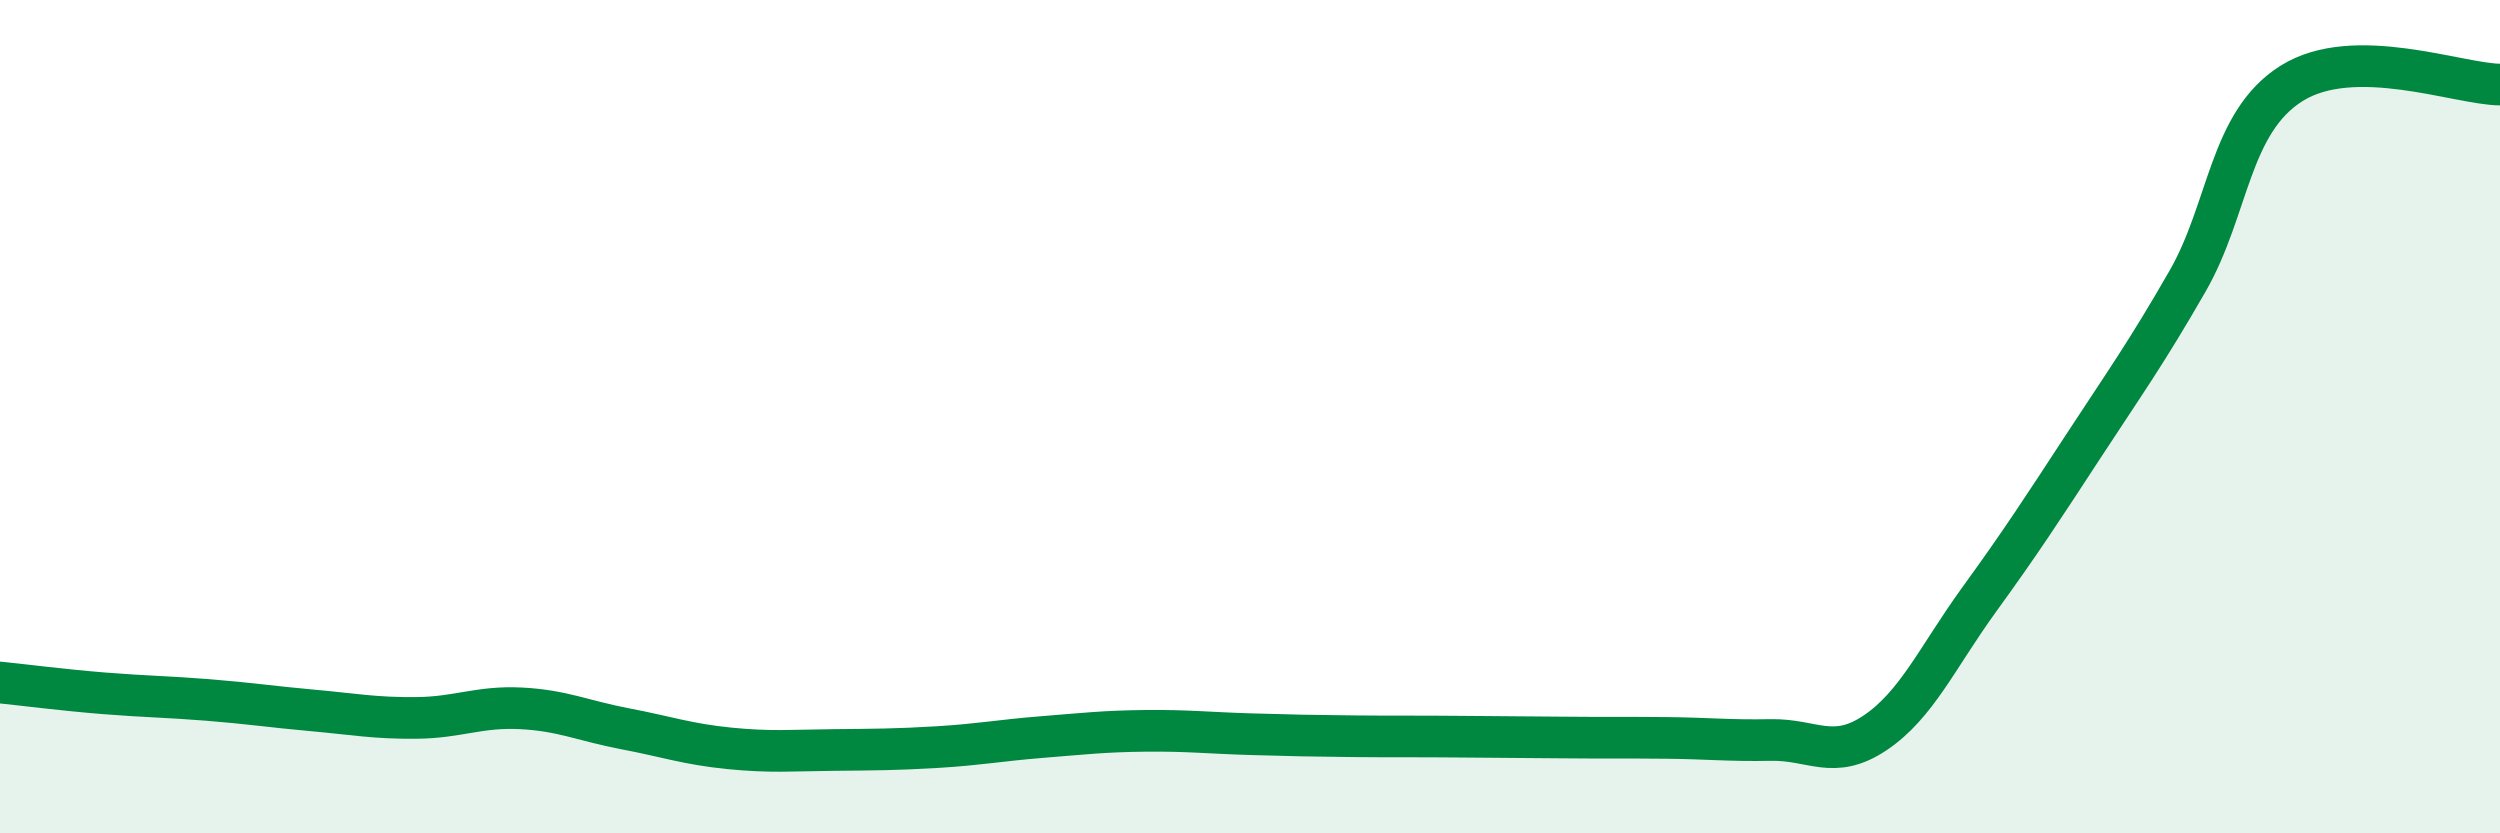
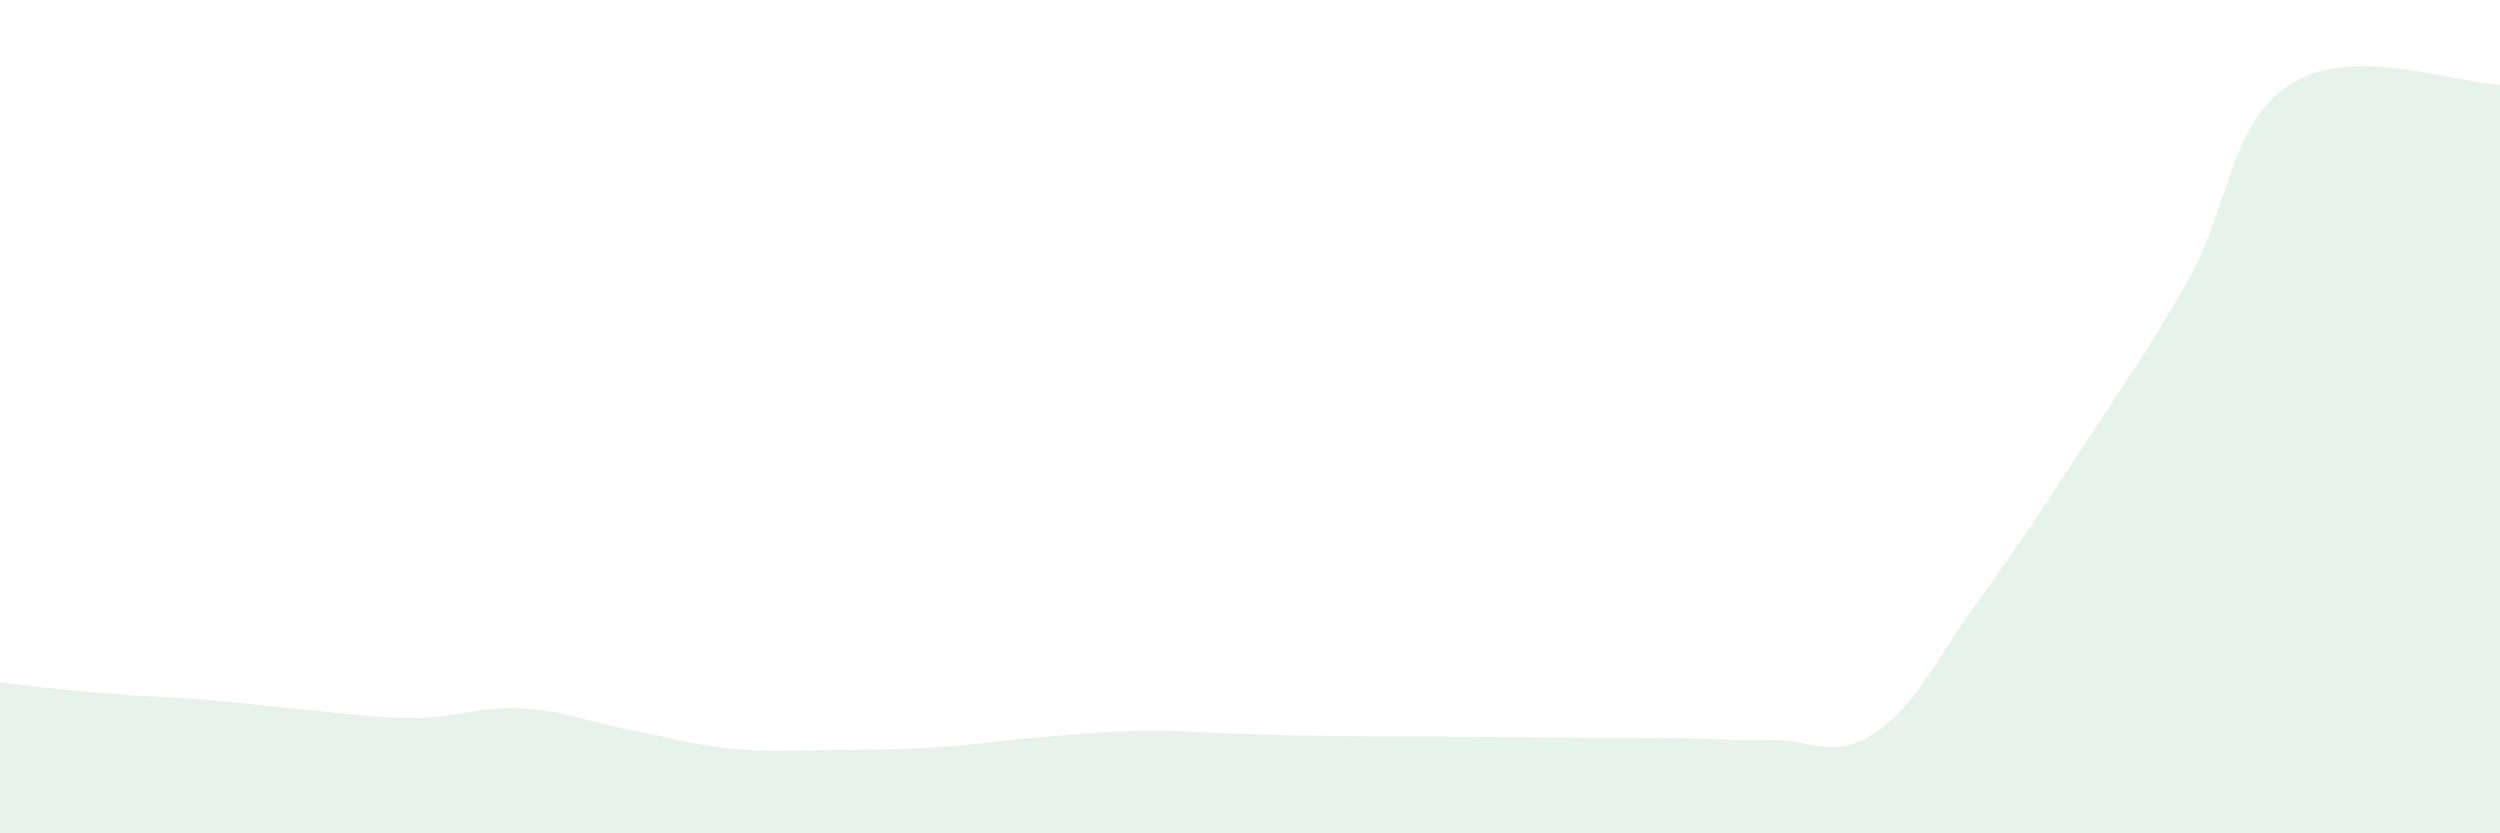
<svg xmlns="http://www.w3.org/2000/svg" width="60" height="20" viewBox="0 0 60 20">
-   <path d="M 0,16.38 C 0.5,16.43 1.5,16.56 2.5,16.64 C 3.5,16.72 4,16.72 5,16.8 C 6,16.88 6.5,16.96 7.5,17.05 C 8.5,17.14 9,17.24 10,17.23 C 11,17.22 11.5,16.95 12.5,17 C 13.5,17.05 14,17.3 15,17.49 C 16,17.68 16.5,17.86 17.5,17.96 C 18.5,18.06 19,18.01 20,18 C 21,17.99 21.5,17.99 22.5,17.93 C 23.5,17.87 24,17.77 25,17.69 C 26,17.61 26.5,17.55 27.5,17.54 C 28.5,17.53 29,17.59 30,17.62 C 31,17.65 31.5,17.66 32.5,17.67 C 33.5,17.68 34,17.67 35,17.68 C 36,17.69 36.5,17.69 37.5,17.7 C 38.5,17.71 39,17.7 40,17.71 C 41,17.72 41.5,17.78 42.5,17.76 C 43.5,17.74 44,18.26 45,17.59 C 46,16.92 46.5,15.77 47.5,14.39 C 48.5,13.01 49,12.24 50,10.71 C 51,9.18 51.5,8.49 52.5,6.75 C 53.5,5.01 53.5,2.94 55,2 C 56.5,1.06 59,2.02 60,2.03L60 20L0 20Z" fill="#008740" opacity="0.1" stroke-linecap="round" stroke-linejoin="round" />
-   <path d="M 0,16.38 C 0.5,16.43 1.5,16.56 2.5,16.64 C 3.5,16.72 4,16.72 5,16.8 C 6,16.88 6.5,16.96 7.5,17.05 C 8.5,17.14 9,17.24 10,17.23 C 11,17.22 11.5,16.95 12.5,17 C 13.5,17.05 14,17.3 15,17.49 C 16,17.68 16.5,17.86 17.5,17.96 C 18.5,18.06 19,18.01 20,18 C 21,17.99 21.5,17.99 22.5,17.93 C 23.5,17.87 24,17.77 25,17.69 C 26,17.61 26.5,17.55 27.5,17.54 C 28.5,17.53 29,17.59 30,17.62 C 31,17.65 31.5,17.66 32.5,17.67 C 33.5,17.68 34,17.67 35,17.68 C 36,17.69 36.5,17.69 37.5,17.7 C 38.5,17.71 39,17.7 40,17.71 C 41,17.72 41.5,17.78 42.5,17.76 C 43.5,17.74 44,18.26 45,17.59 C 46,16.92 46.5,15.77 47.5,14.39 C 48.5,13.01 49,12.24 50,10.71 C 51,9.18 51.5,8.49 52.5,6.75 C 53.5,5.01 53.5,2.94 55,2 C 56.5,1.06 59,2.02 60,2.03" stroke="#008740" stroke-width="1" fill="none" stroke-linecap="round" stroke-linejoin="round" />
+   <path d="M 0,16.38 C 0.5,16.43 1.5,16.56 2.5,16.64 C 3.5,16.72 4,16.72 5,16.8 C 6,16.88 6.5,16.96 7.5,17.05 C 8.5,17.14 9,17.24 10,17.23 C 11,17.22 11.5,16.95 12.5,17 C 13.5,17.05 14,17.3 15,17.49 C 16,17.68 16.5,17.86 17.5,17.96 C 18.5,18.06 19,18.01 20,18 C 21,17.99 21.5,17.99 22.5,17.93 C 23.5,17.87 24,17.77 25,17.69 C 26,17.61 26.5,17.55 27.5,17.54 C 28.5,17.53 29,17.59 30,17.62 C 31,17.65 31.5,17.66 32.5,17.67 C 33.5,17.68 34,17.67 35,17.68 C 36,17.69 36.5,17.69 37.5,17.7 C 38.5,17.71 39,17.7 40,17.71 C 41,17.72 41.5,17.78 42.5,17.76 C 43.5,17.74 44,18.26 45,17.59 C 46,16.92 46.5,15.77 47.5,14.39 C 48.5,13.01 49,12.24 50,10.71 C 51,9.18 51.5,8.49 52.5,6.75 C 53.5,5.01 53.5,2.94 55,2 C 56.5,1.06 59,2.02 60,2.03L60 20L0 20" fill="#008740" opacity="0.1" stroke-linecap="round" stroke-linejoin="round" />
</svg>